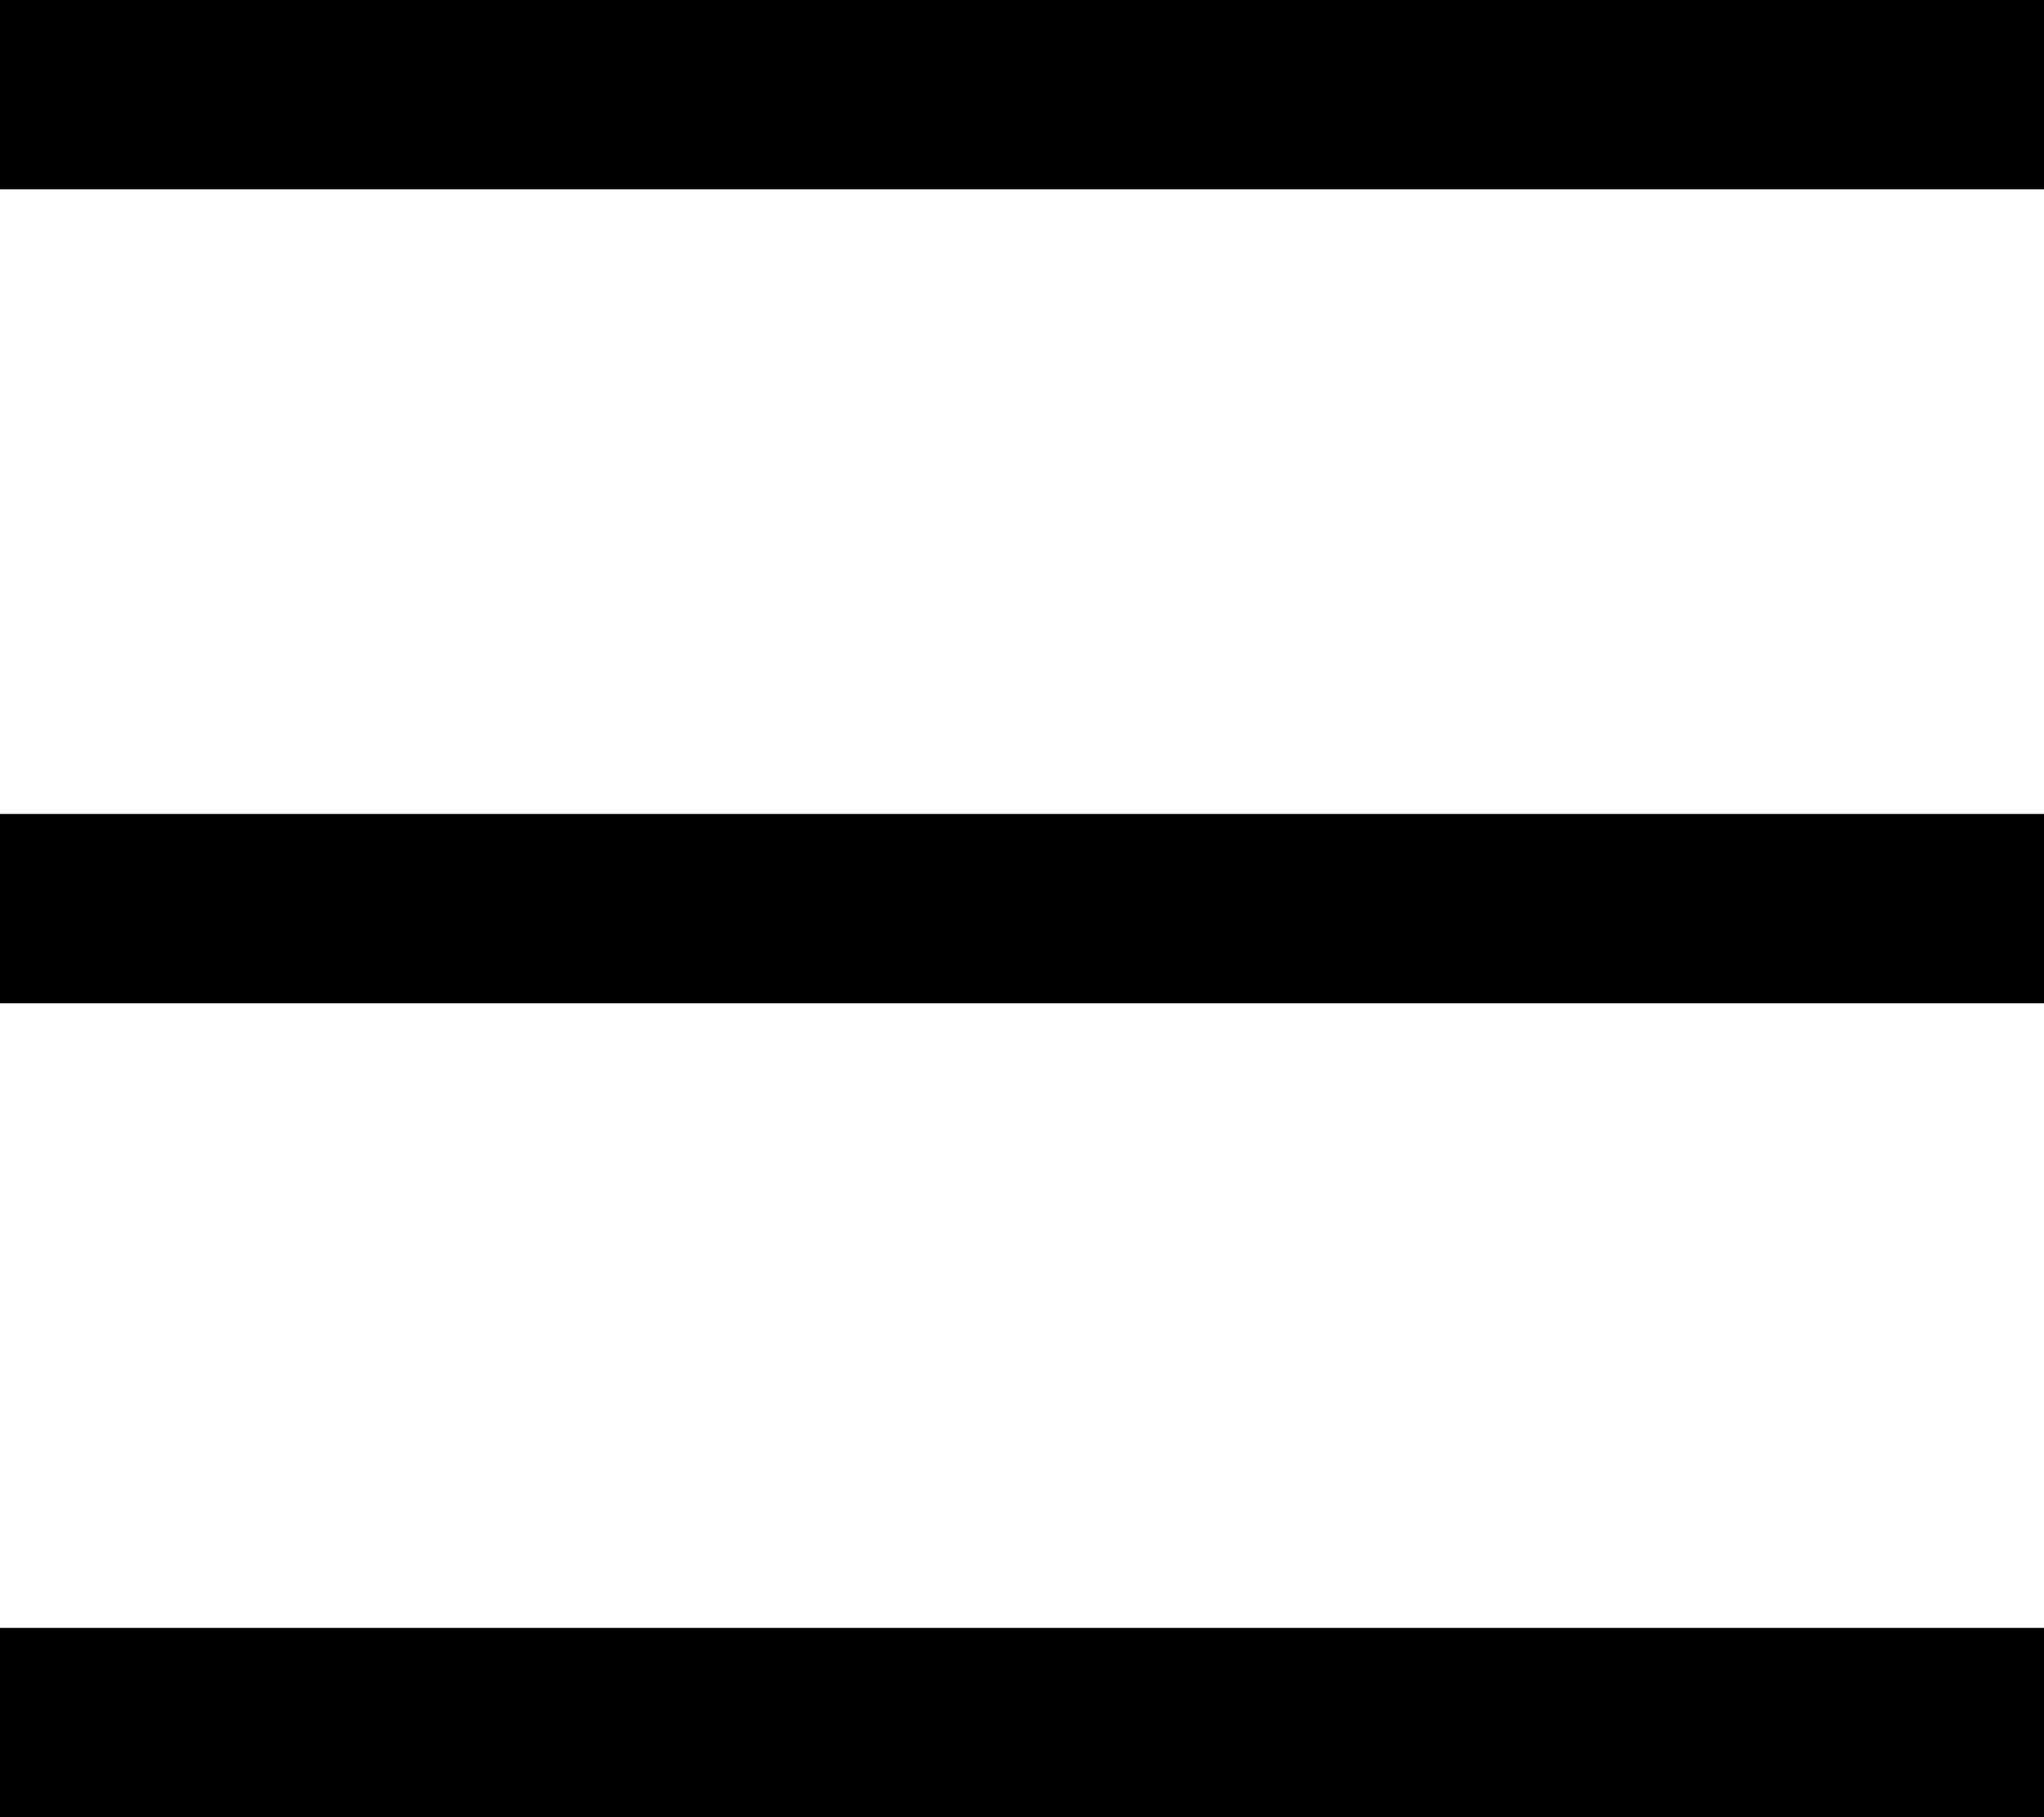
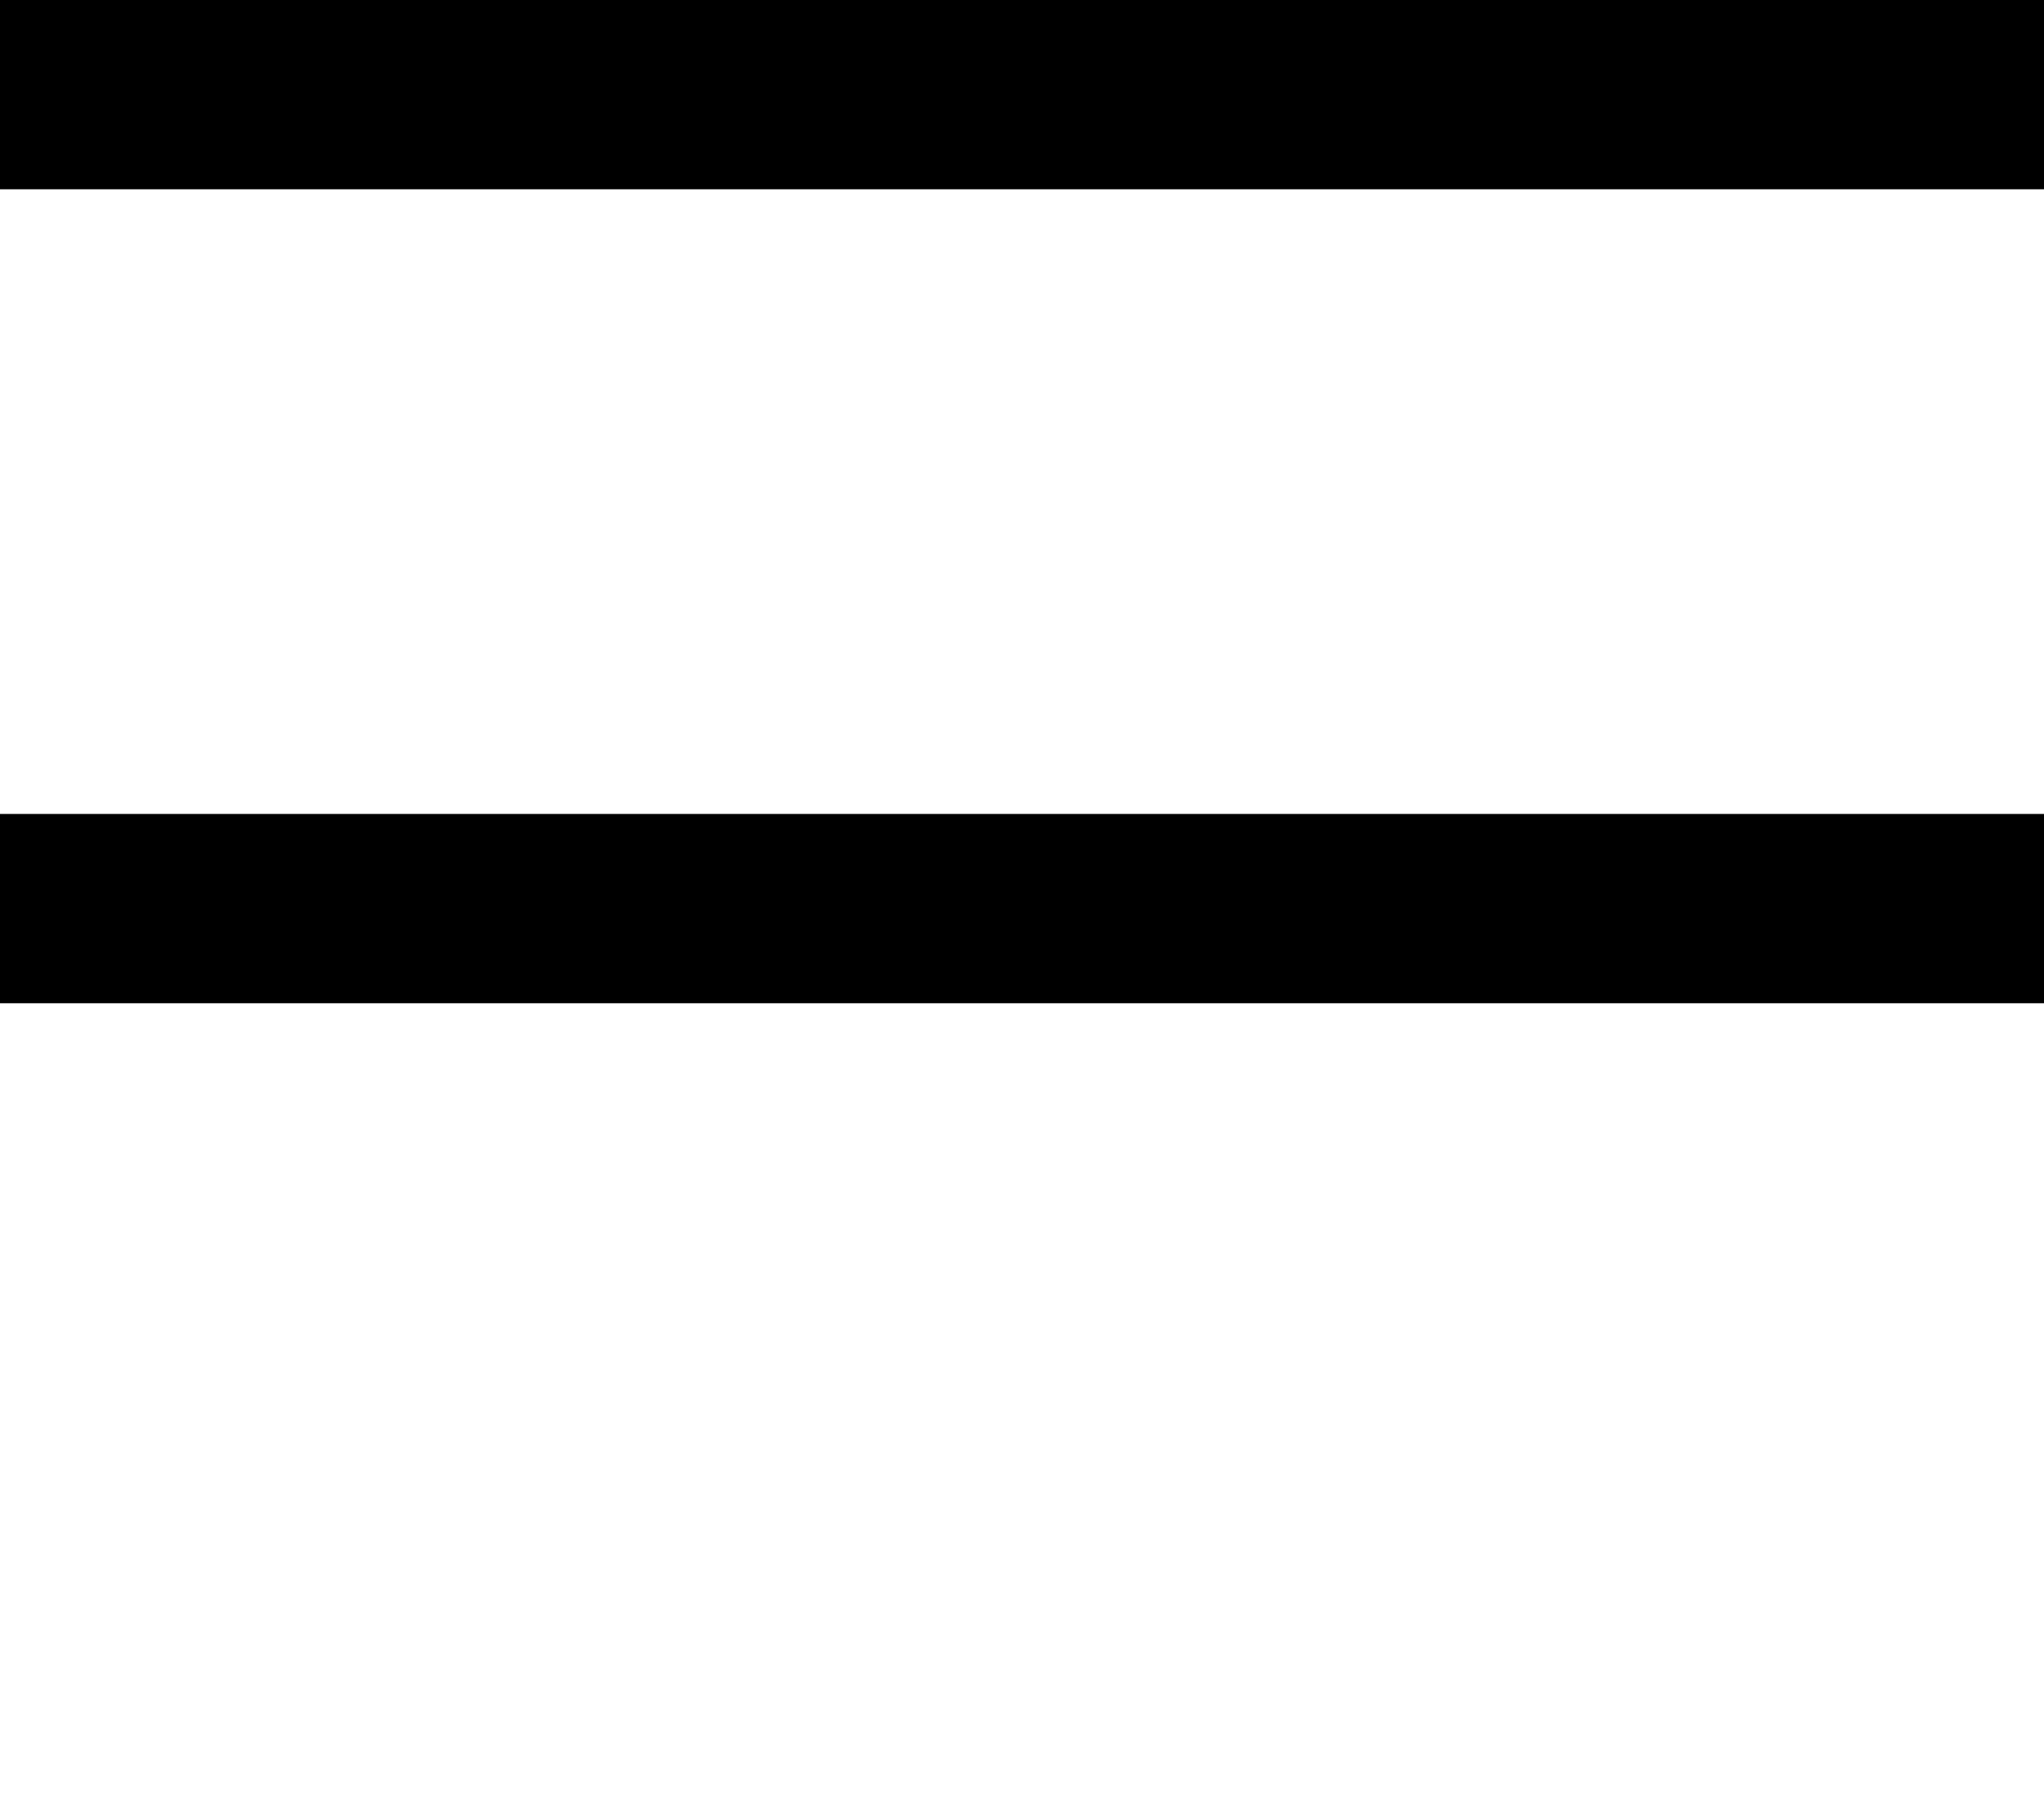
<svg xmlns="http://www.w3.org/2000/svg" viewBox="0 0 54 48">
  <title>Asset 1</title>
  <g id="Layer_2" data-name="Layer 2">
    <g id="Layer_1-2" data-name="Layer 1">
      <rect width="54" height="5" />
      <rect y="21.5" width="54" height="5" />
-       <rect y="43" width="54" height="5" />
    </g>
  </g>
</svg>